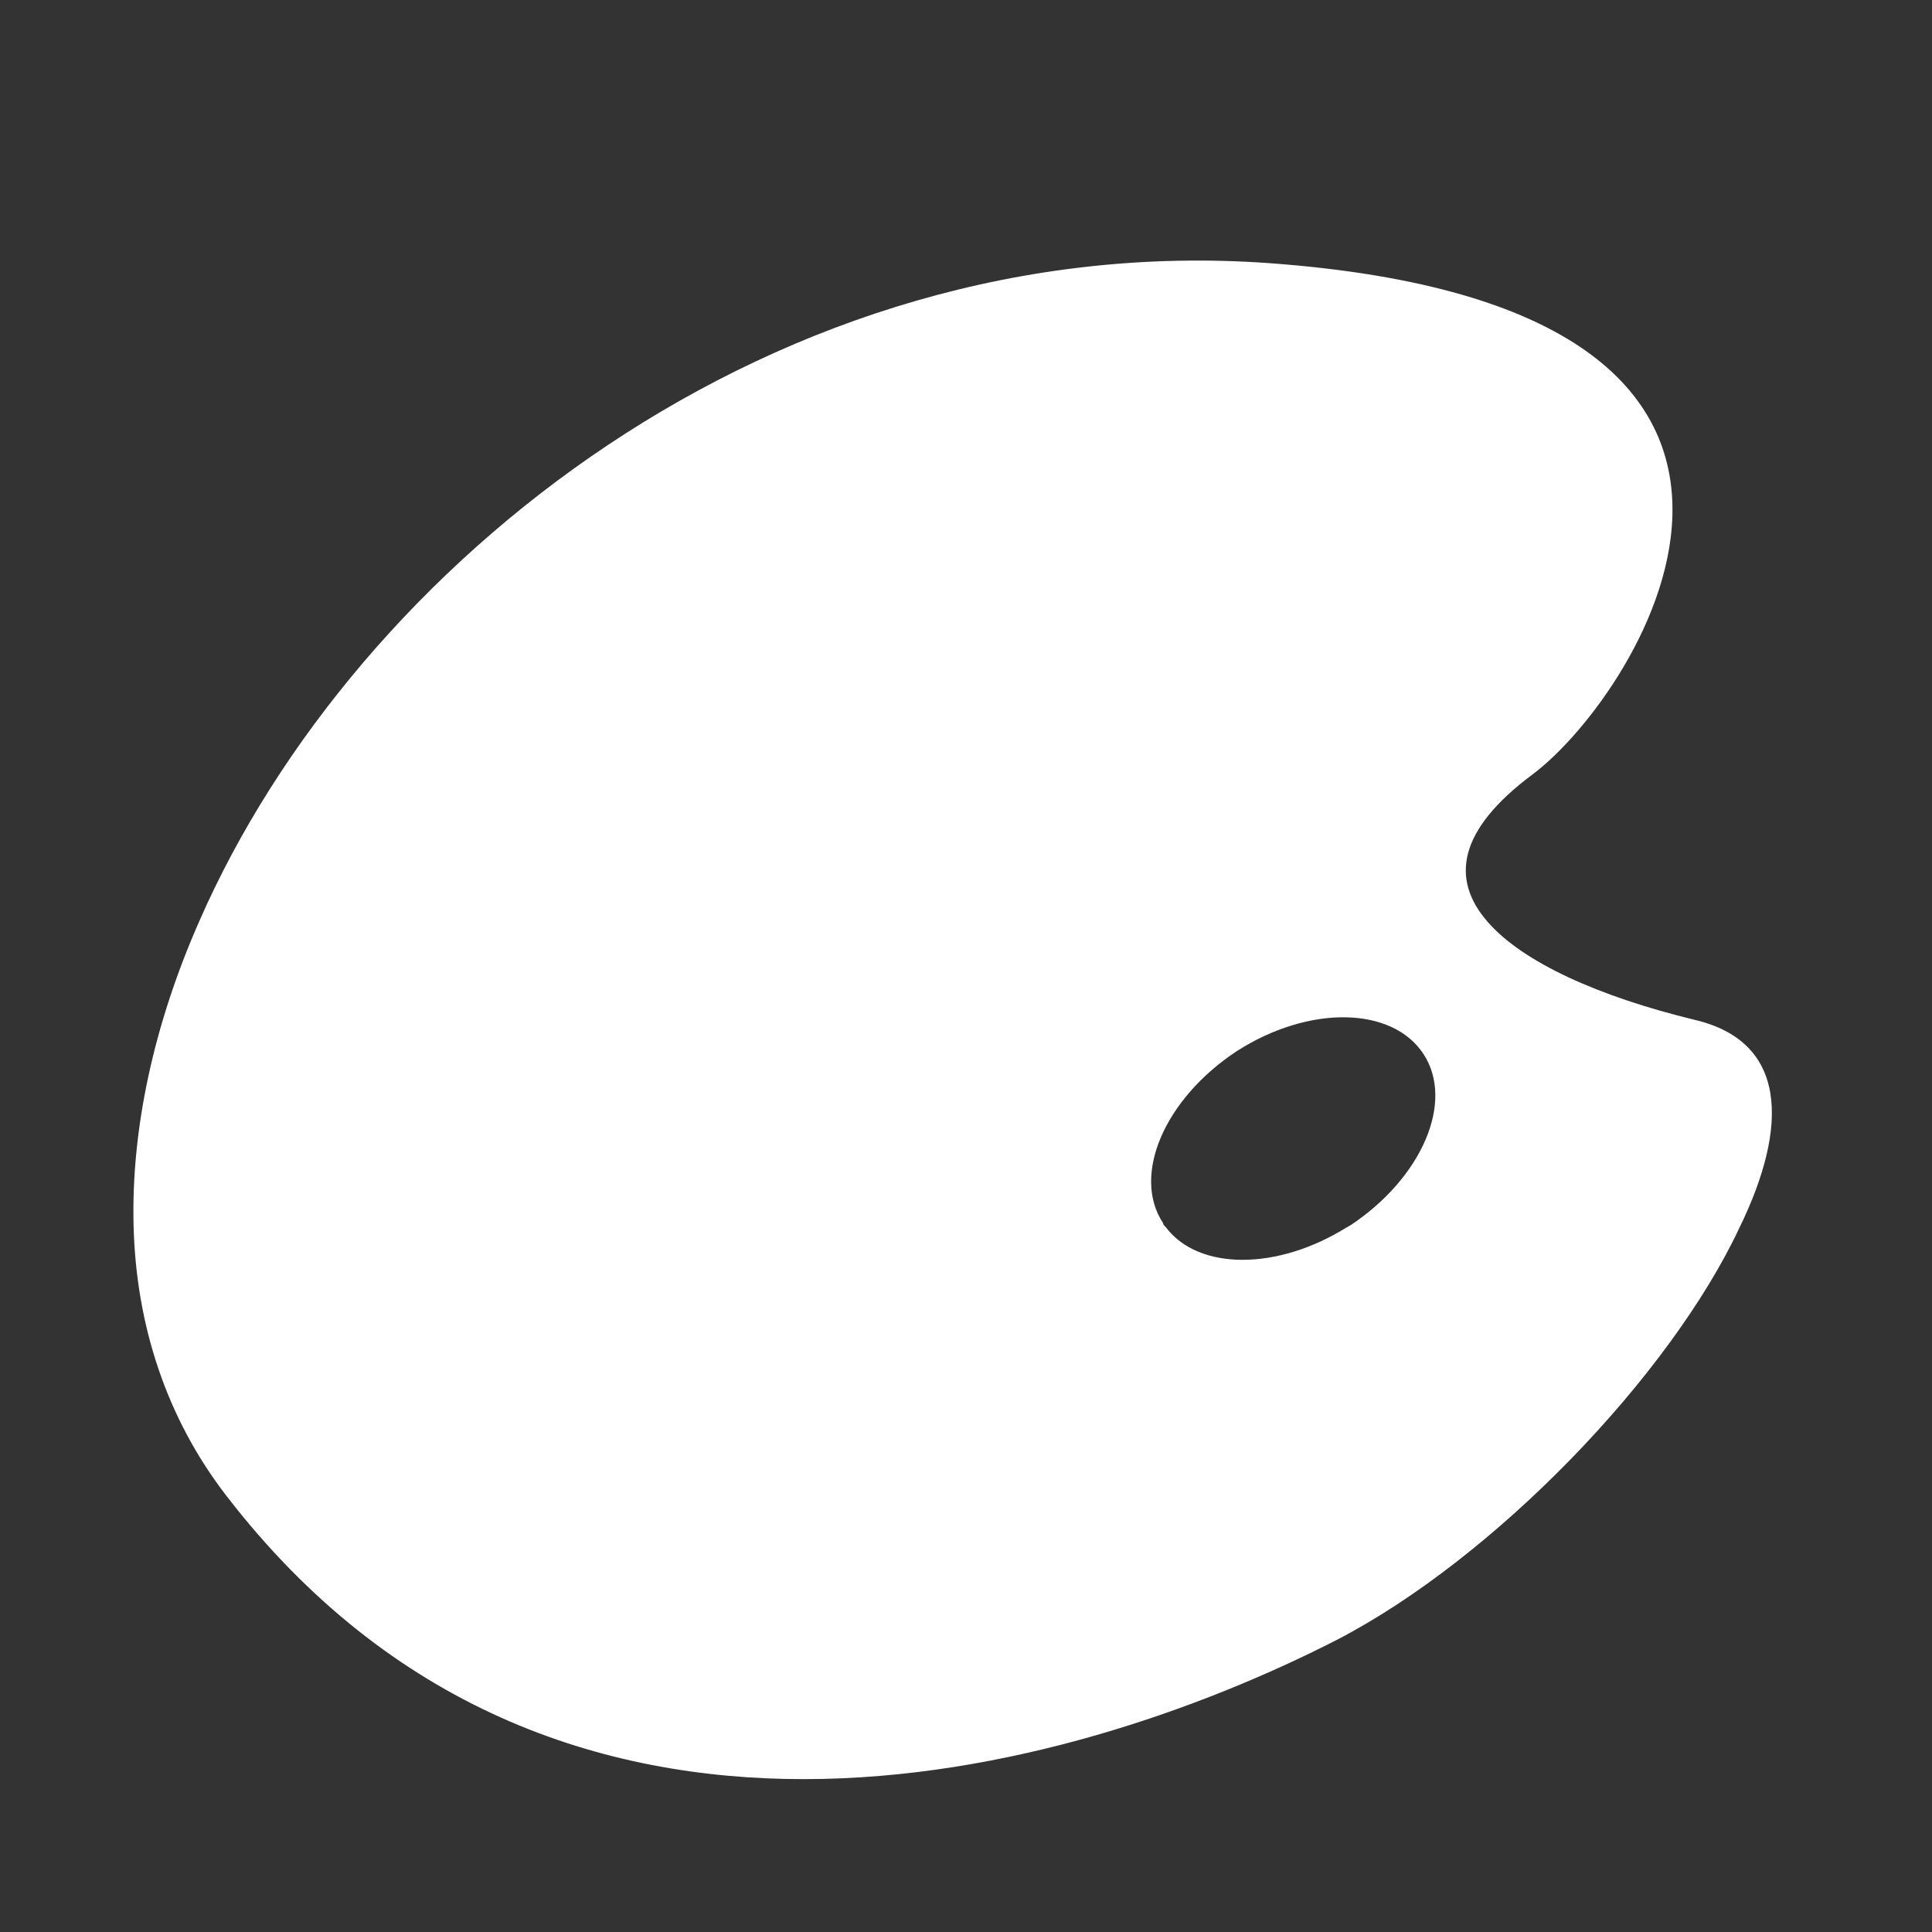
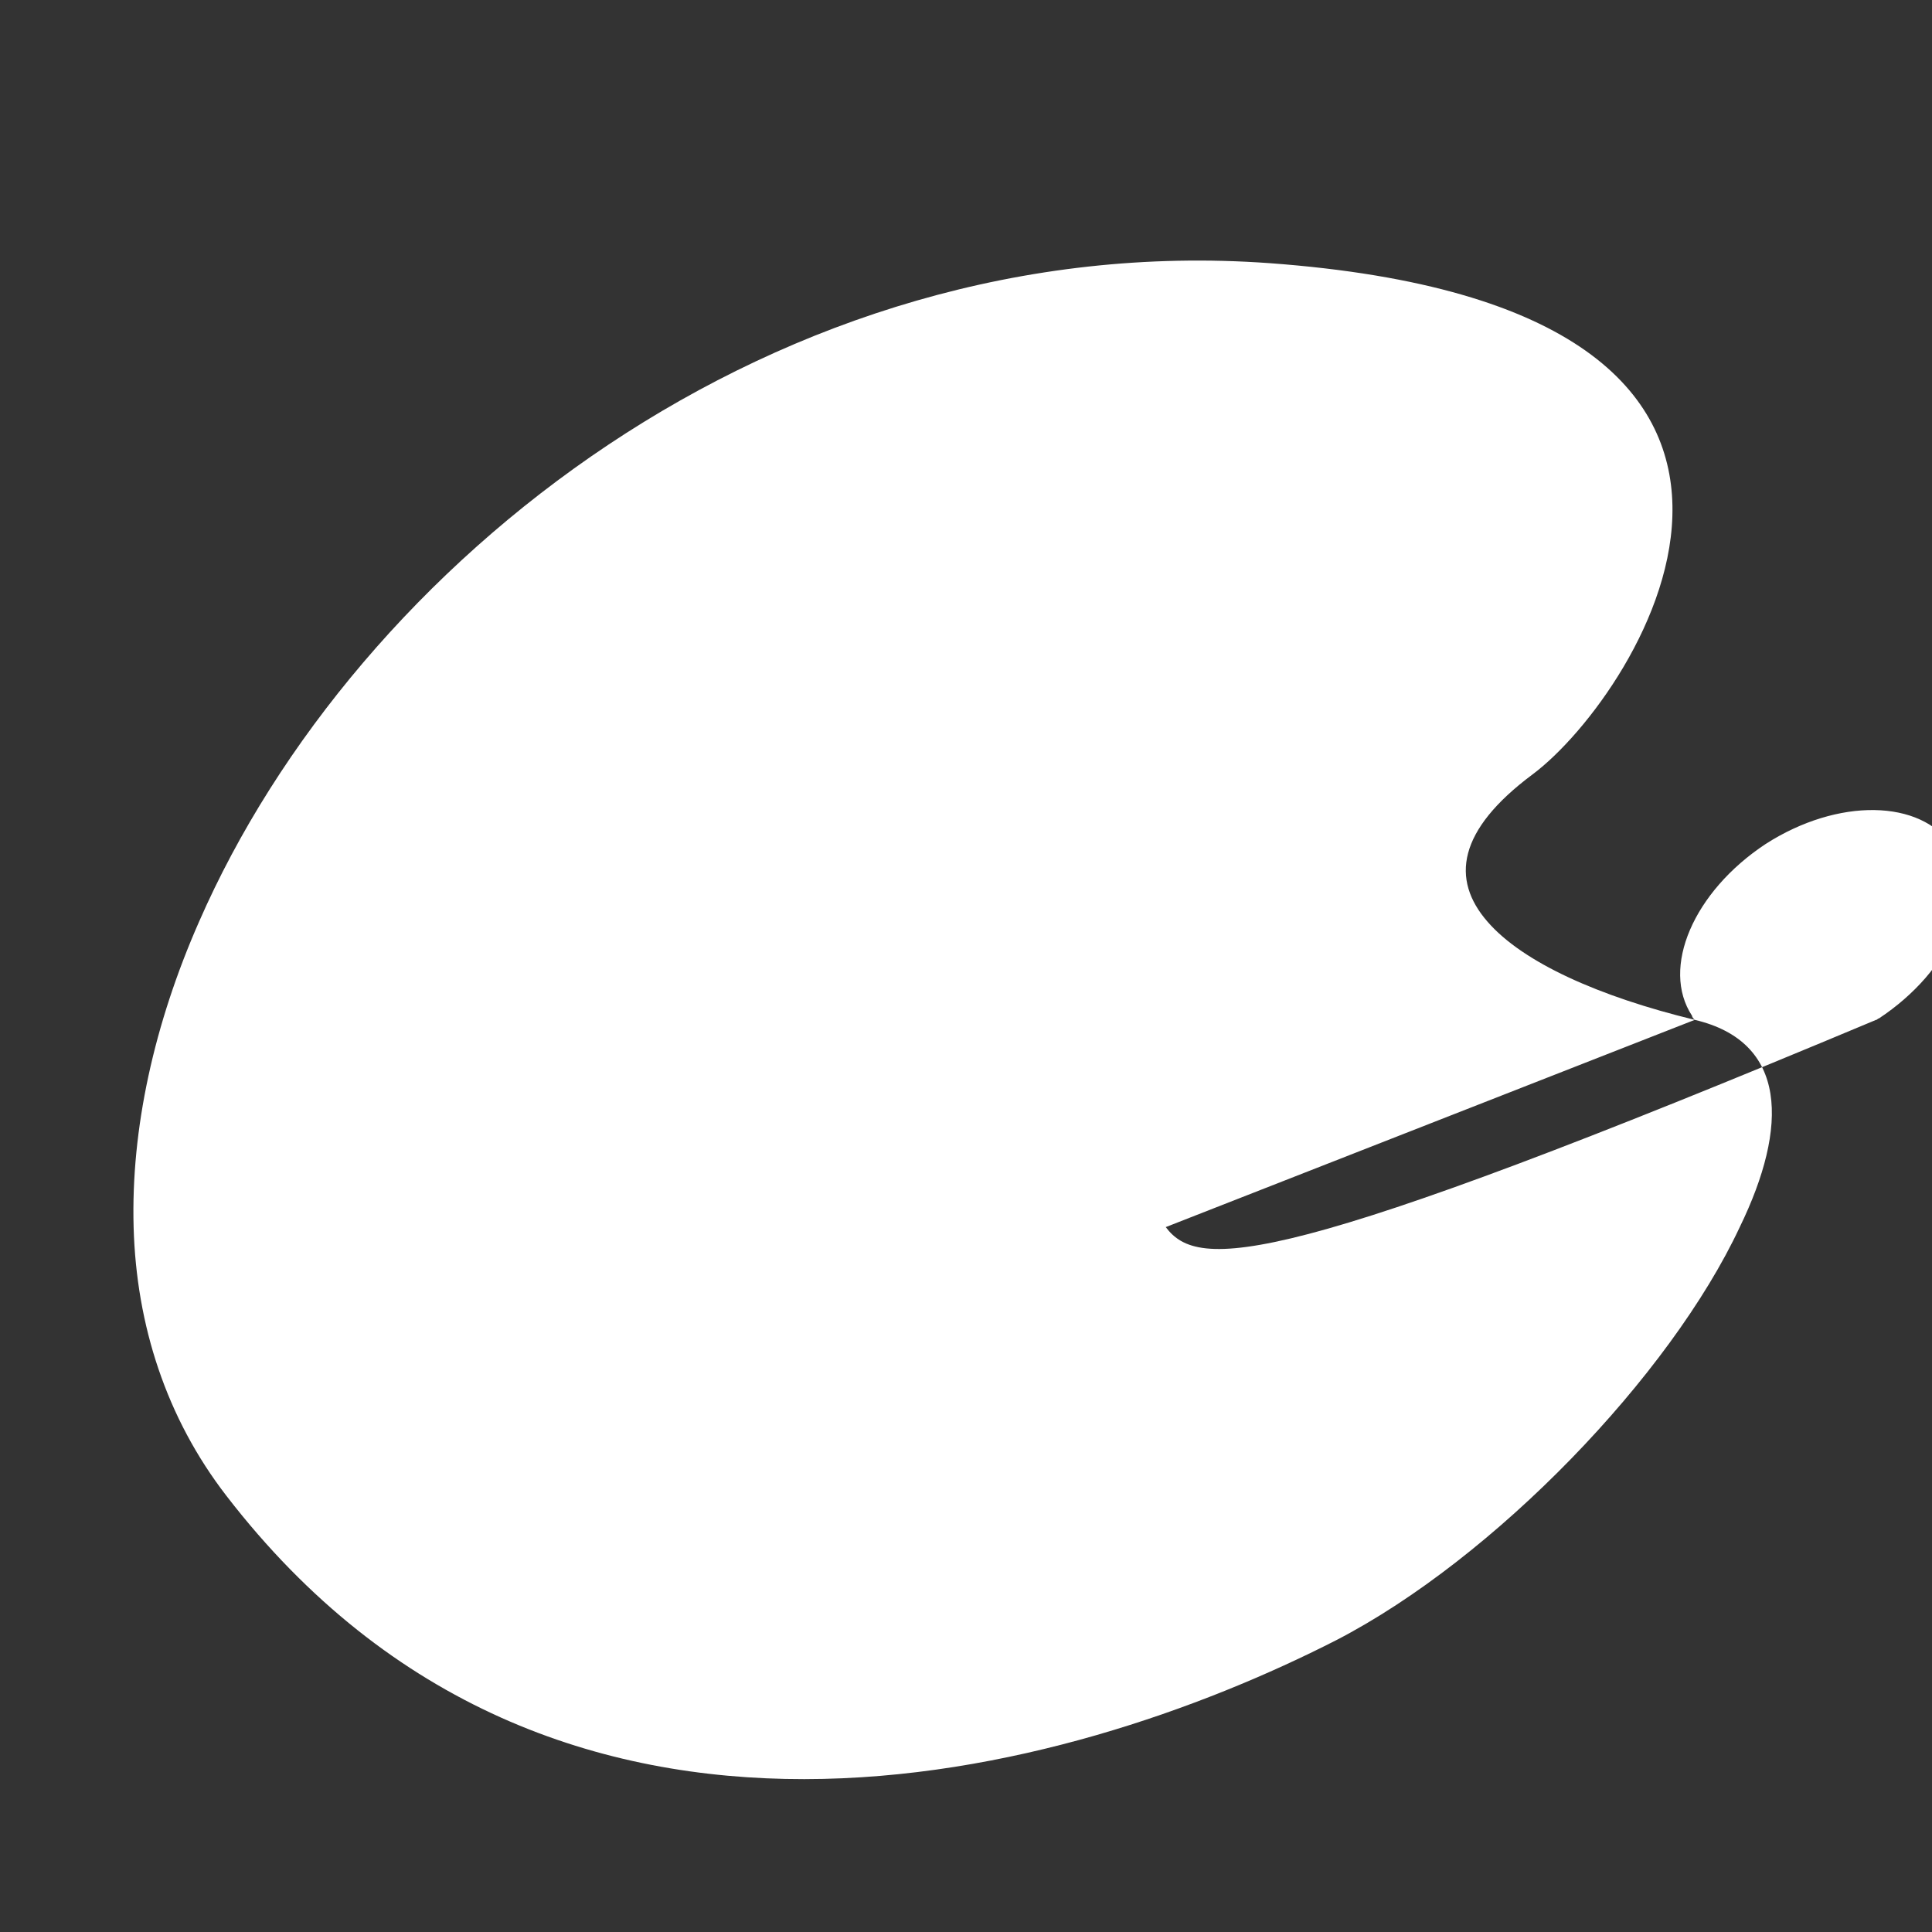
<svg xmlns="http://www.w3.org/2000/svg" version="1.1" id="Layer_1" x="0px" y="0px" viewBox="0 0 141.7 141.7" style="enable-background:new 0 0 141.7 141.7;" xml:space="preserve">
  <rect x="0" y="0" width="141.7" height="141.7" fill="#333333" stroke="none" />
  <style type="text/css">
	.st0{fill-rule:evenodd;clip-rule:evenodd;fill:#FFFFFF;}
</style>
-   <path class="st0" d="M124.3,74.8c-7-1.7-12.6-4.2-15.2-7.2c-2.7-3.1-2.2-6.7,3.3-10.8c7.9-5.9,25.9-34.2-19.3-37.5  c-36.1-2.6-67,22-78.5,48.3c-3.3,7.5-5,15.2-4.8,22.4c0.2,7.2,2.4,14,6.8,19.7c24.1,31.3,61.8,20.6,81.4,10.6  c11.6-6,24.5-19.4,29.6-30.3C131.2,82.6,131.1,76.4,124.3,74.8 M85.5,90c-0.1-0.1-0.2-0.2-0.2-0.3c-2.3-3.5,0.1-9.1,5.4-12.6  c5.3-3.4,11.4-3.3,13.7,0.2c2.3,3.5-0.1,9.1-5.4,12.6c-0.1,0-0.1,0.1-0.2,0.1C93.7,93.2,87.9,93.2,85.5,90z" />
+   <path class="st0" d="M124.3,74.8c-7-1.7-12.6-4.2-15.2-7.2c-2.7-3.1-2.2-6.7,3.3-10.8c7.9-5.9,25.9-34.2-19.3-37.5  c-36.1-2.6-67,22-78.5,48.3c-3.3,7.5-5,15.2-4.8,22.4c0.2,7.2,2.4,14,6.8,19.7c24.1,31.3,61.8,20.6,81.4,10.6  c11.6-6,24.5-19.4,29.6-30.3C131.2,82.6,131.1,76.4,124.3,74.8 c-0.1-0.1-0.2-0.2-0.2-0.3c-2.3-3.5,0.1-9.1,5.4-12.6  c5.3-3.4,11.4-3.3,13.7,0.2c2.3,3.5-0.1,9.1-5.4,12.6c-0.1,0-0.1,0.1-0.2,0.1C93.7,93.2,87.9,93.2,85.5,90z" />
</svg>